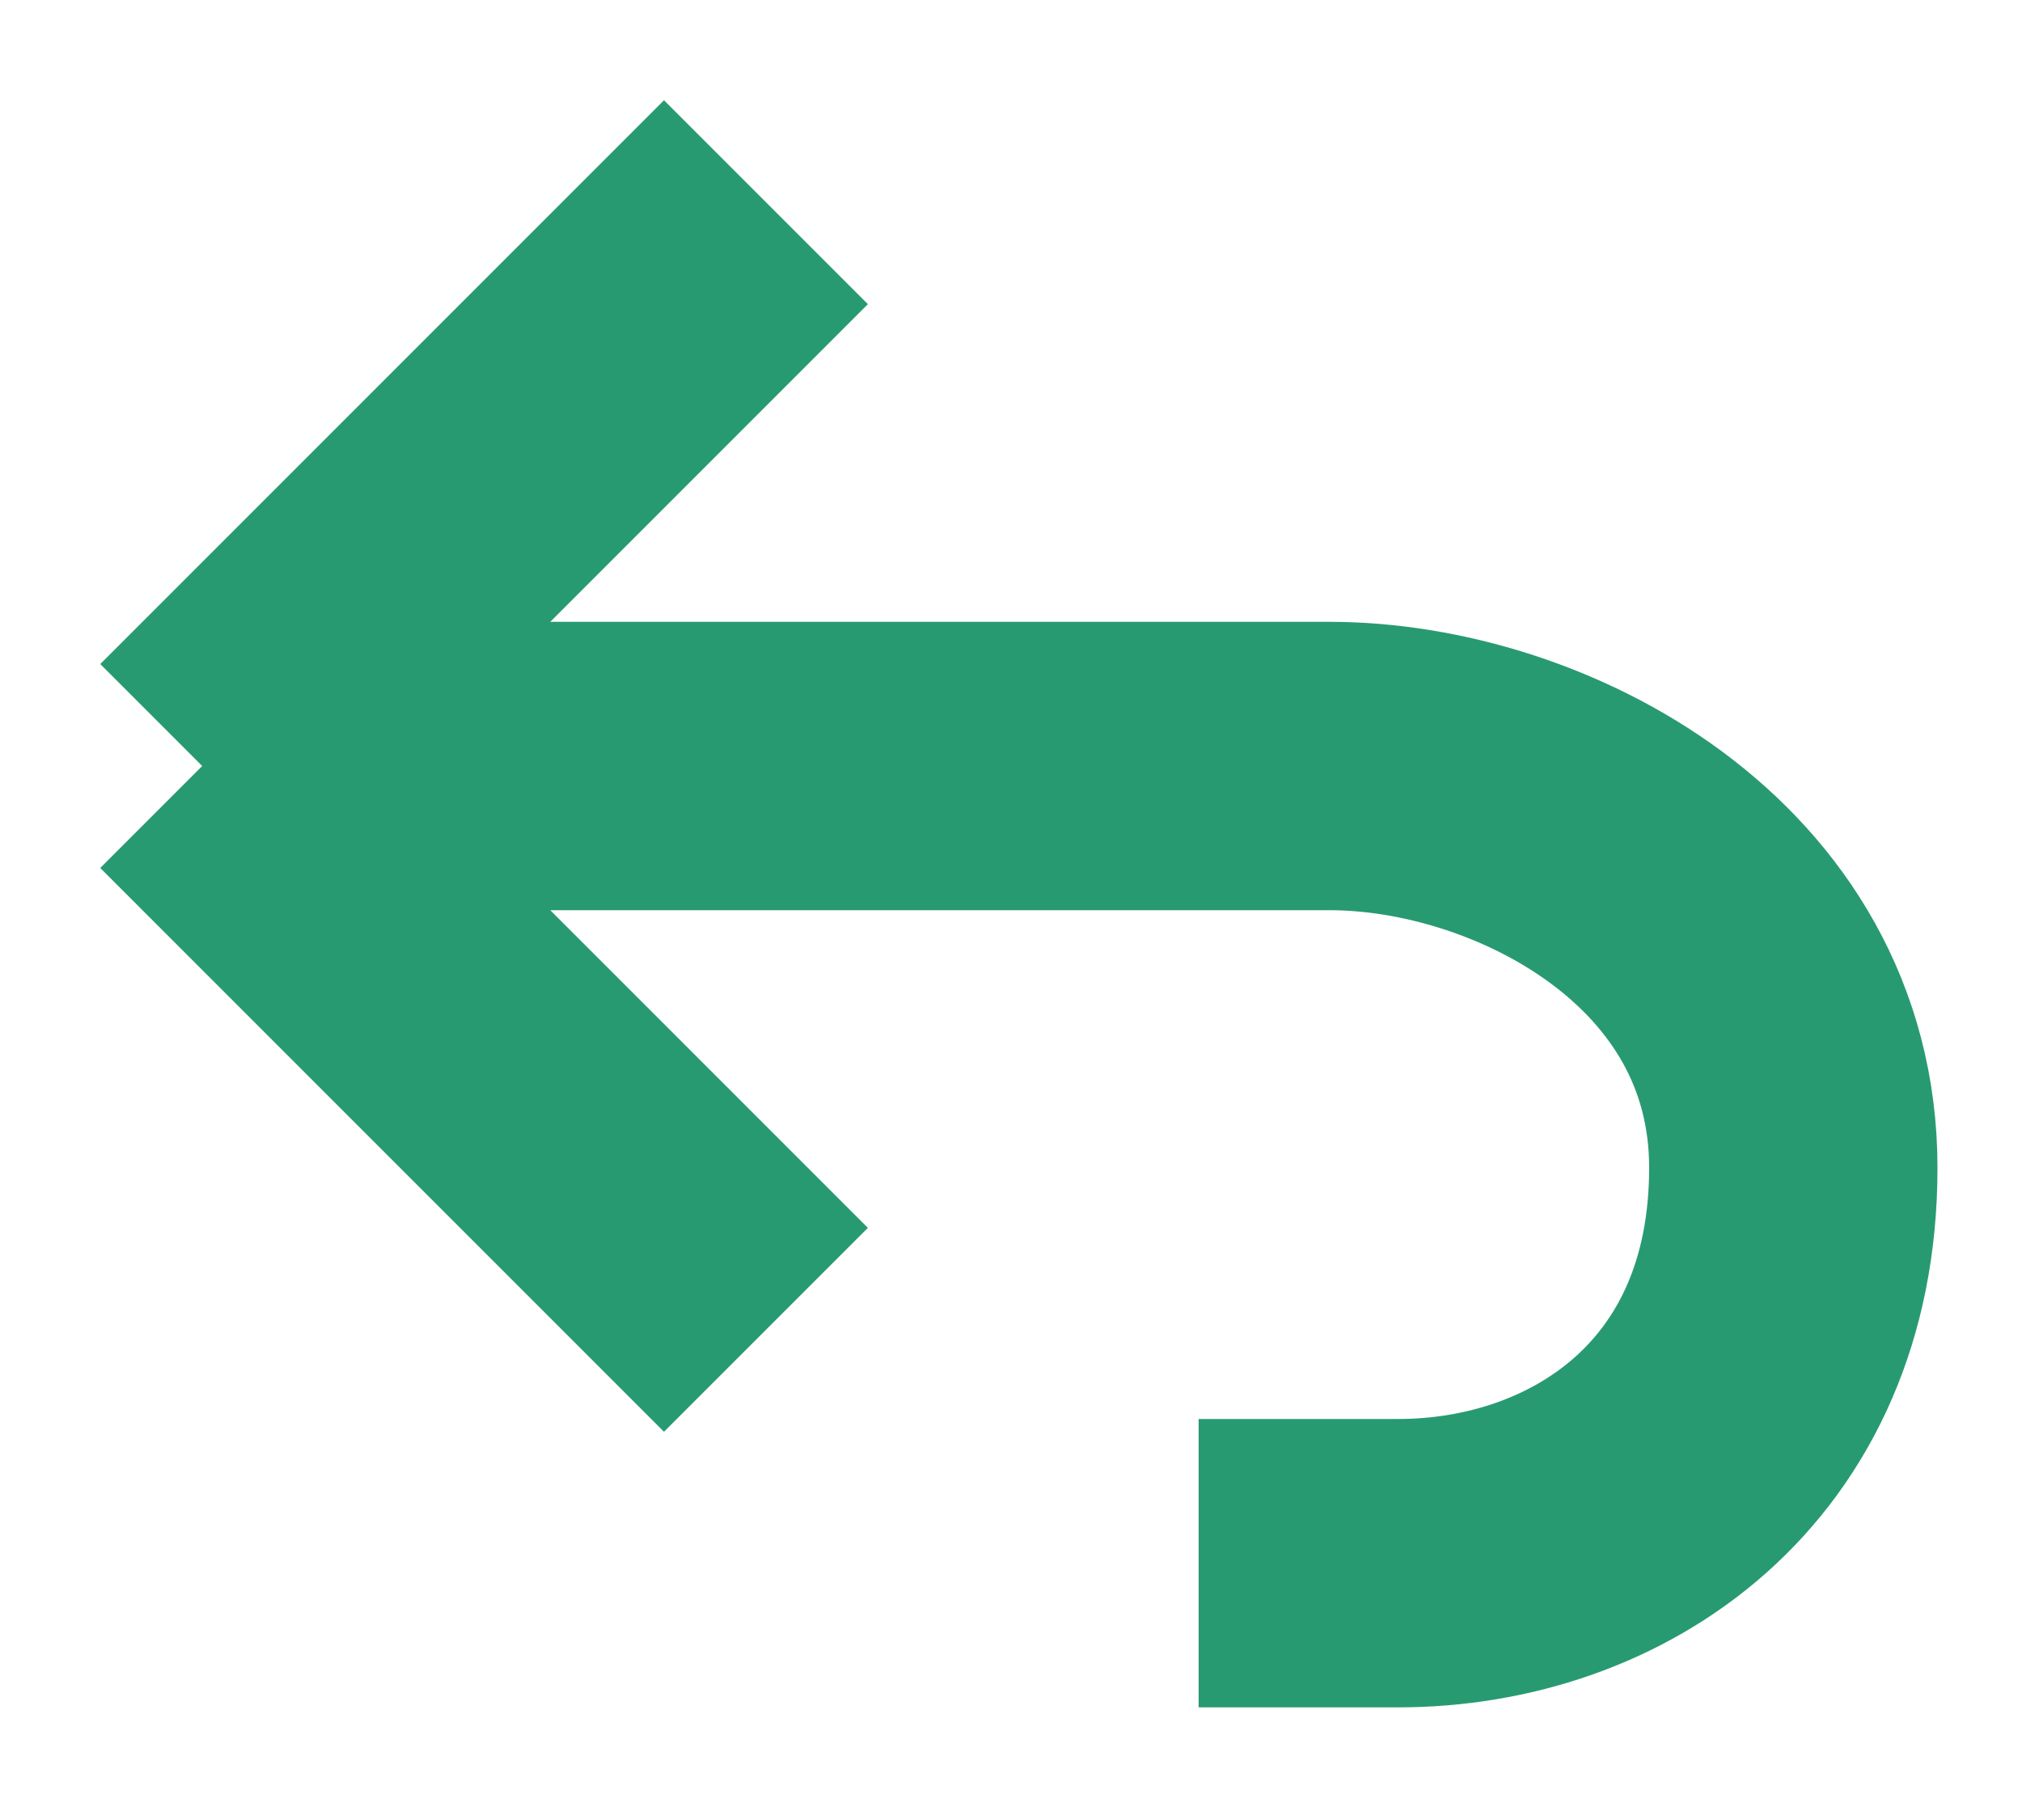
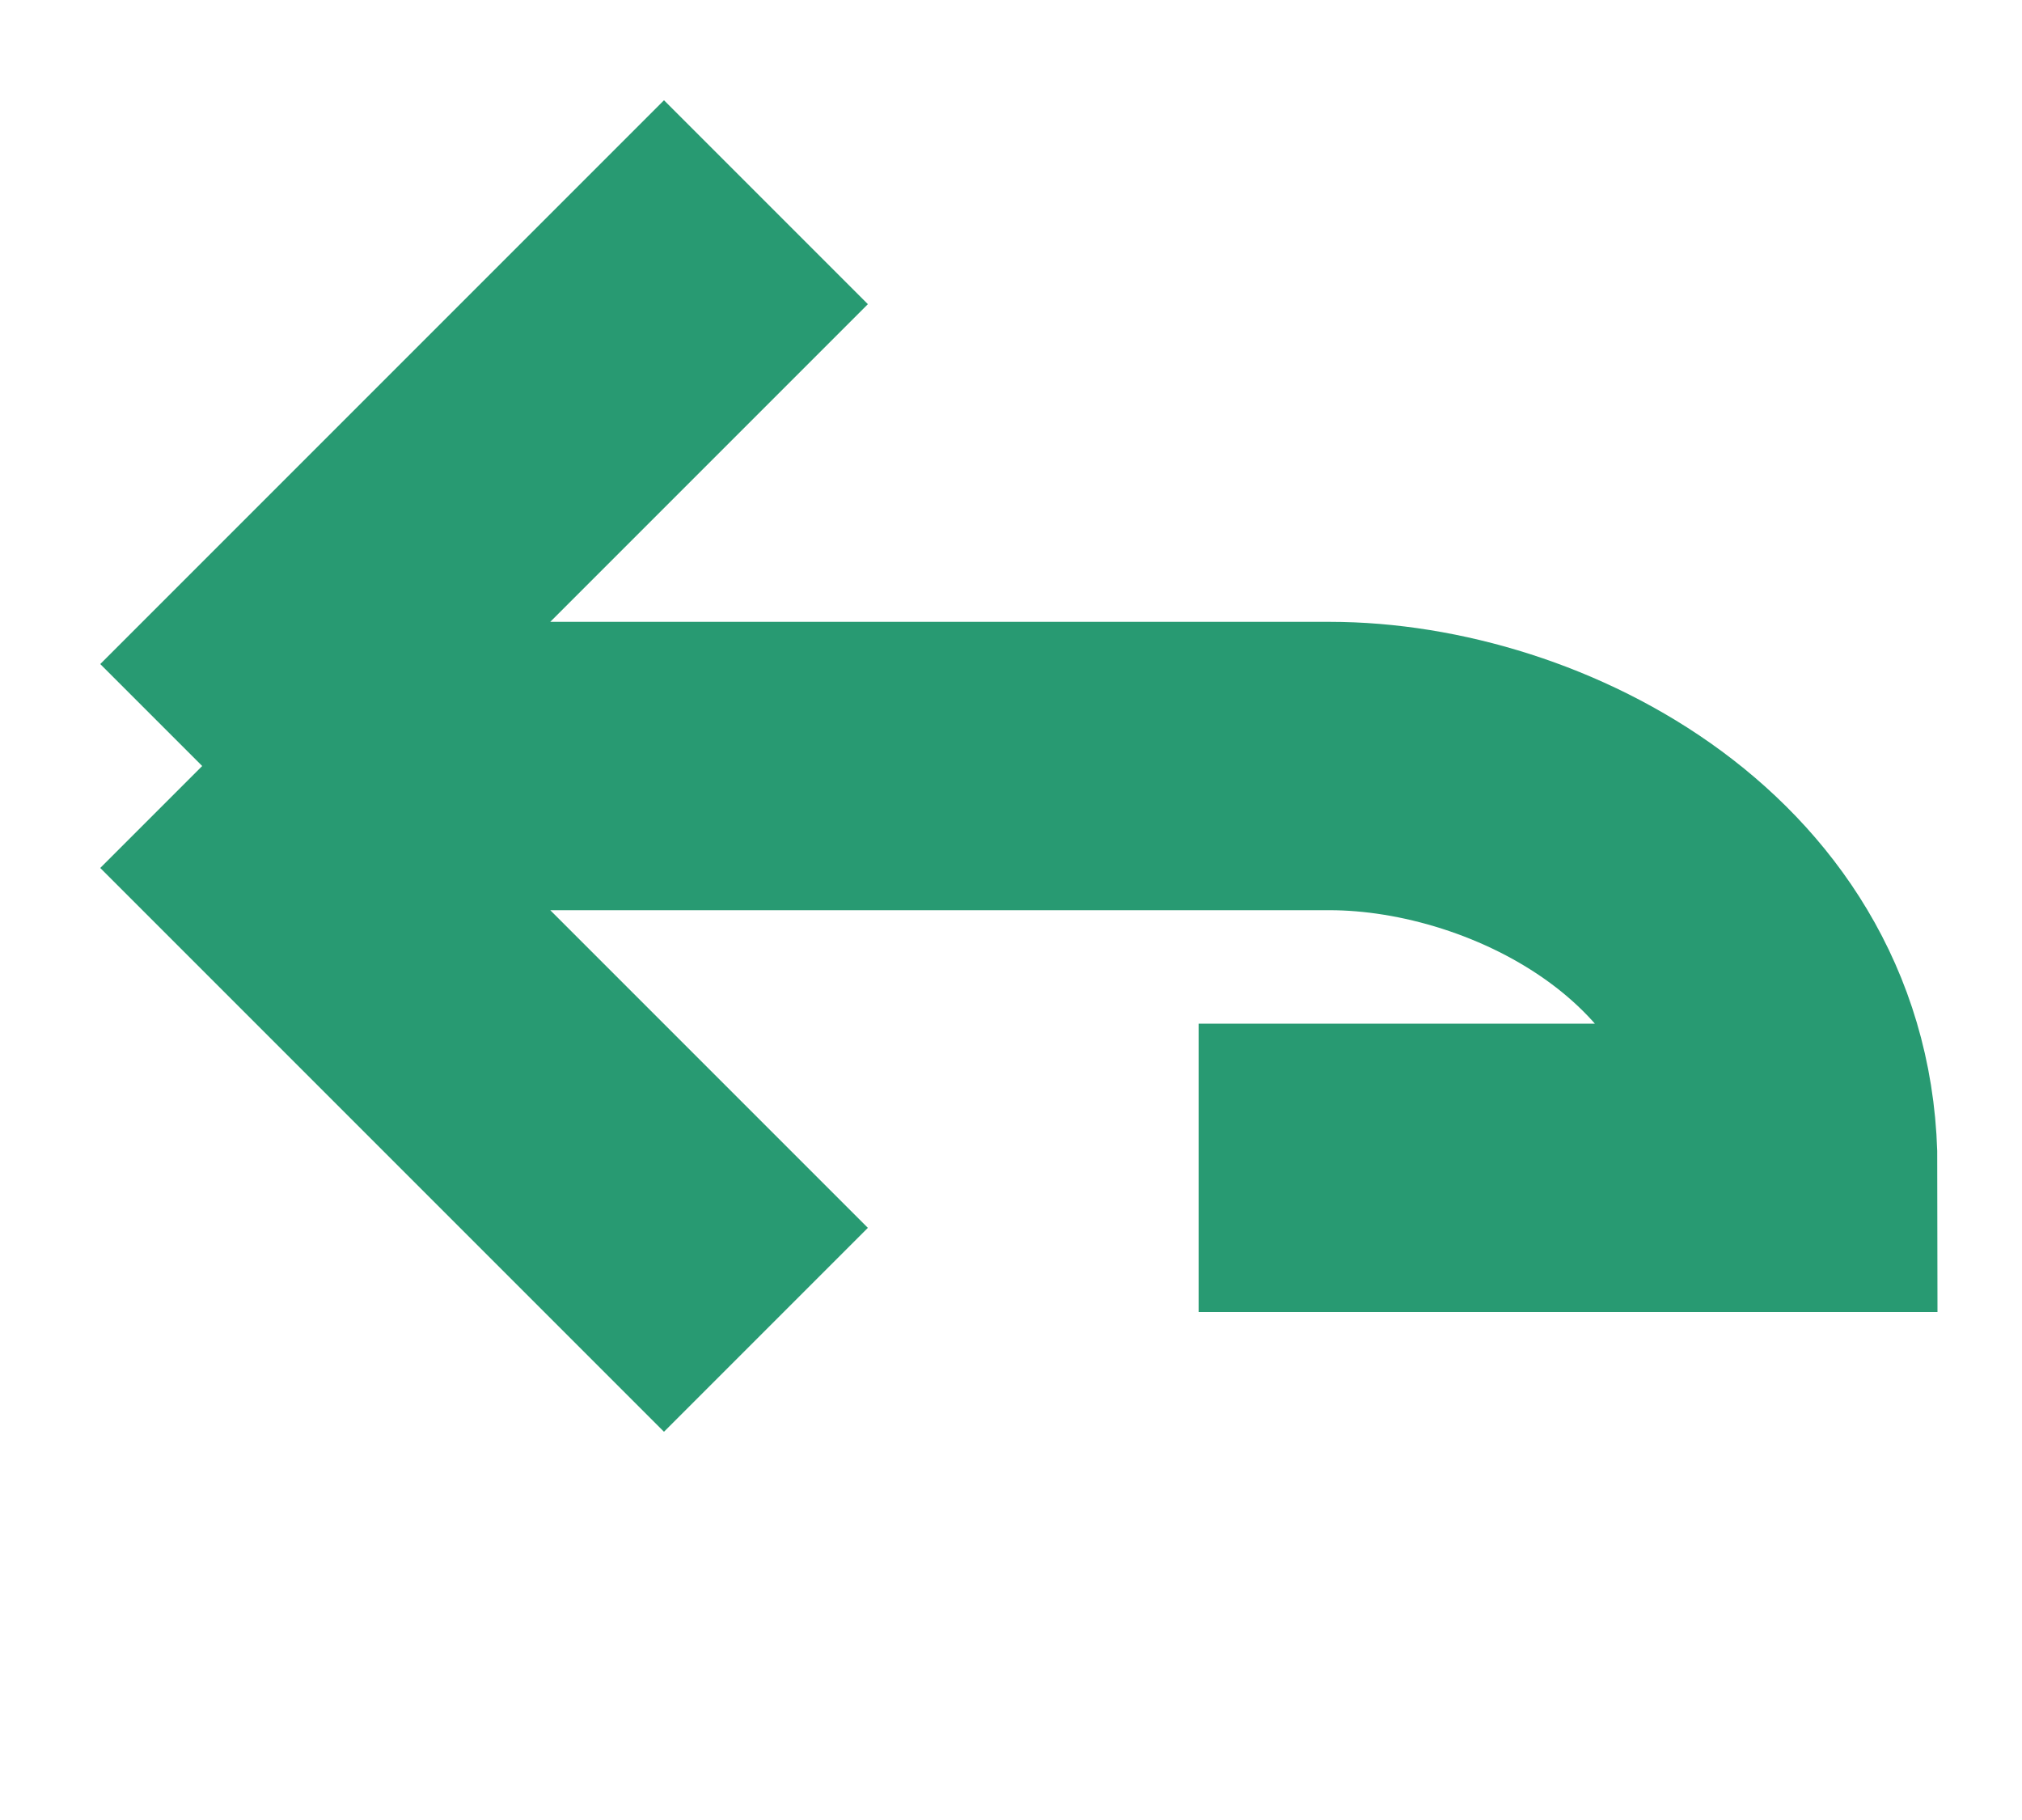
<svg xmlns="http://www.w3.org/2000/svg" fill="none" height="100%" overflow="visible" preserveAspectRatio="none" style="display: block;" viewBox="0 0 10 9" width="100%">
-   <path d="M3.788 1L1 3.788M1 3.788L3.788 6.576M1 3.788L6.576 3.788C7.561 3.788 8.869 4.461 8.869 5.775C8.869 7.089 7.9 7.73 6.914 7.73H5.928" id="Vector 134" stroke="#289A72" stroke-width="1.426" />
+   <path d="M3.788 1L1 3.788M1 3.788L3.788 6.576M1 3.788L6.576 3.788C7.561 3.788 8.869 4.461 8.869 5.775H5.928" id="Vector 134" stroke="#289A72" stroke-width="1.426" />
</svg>